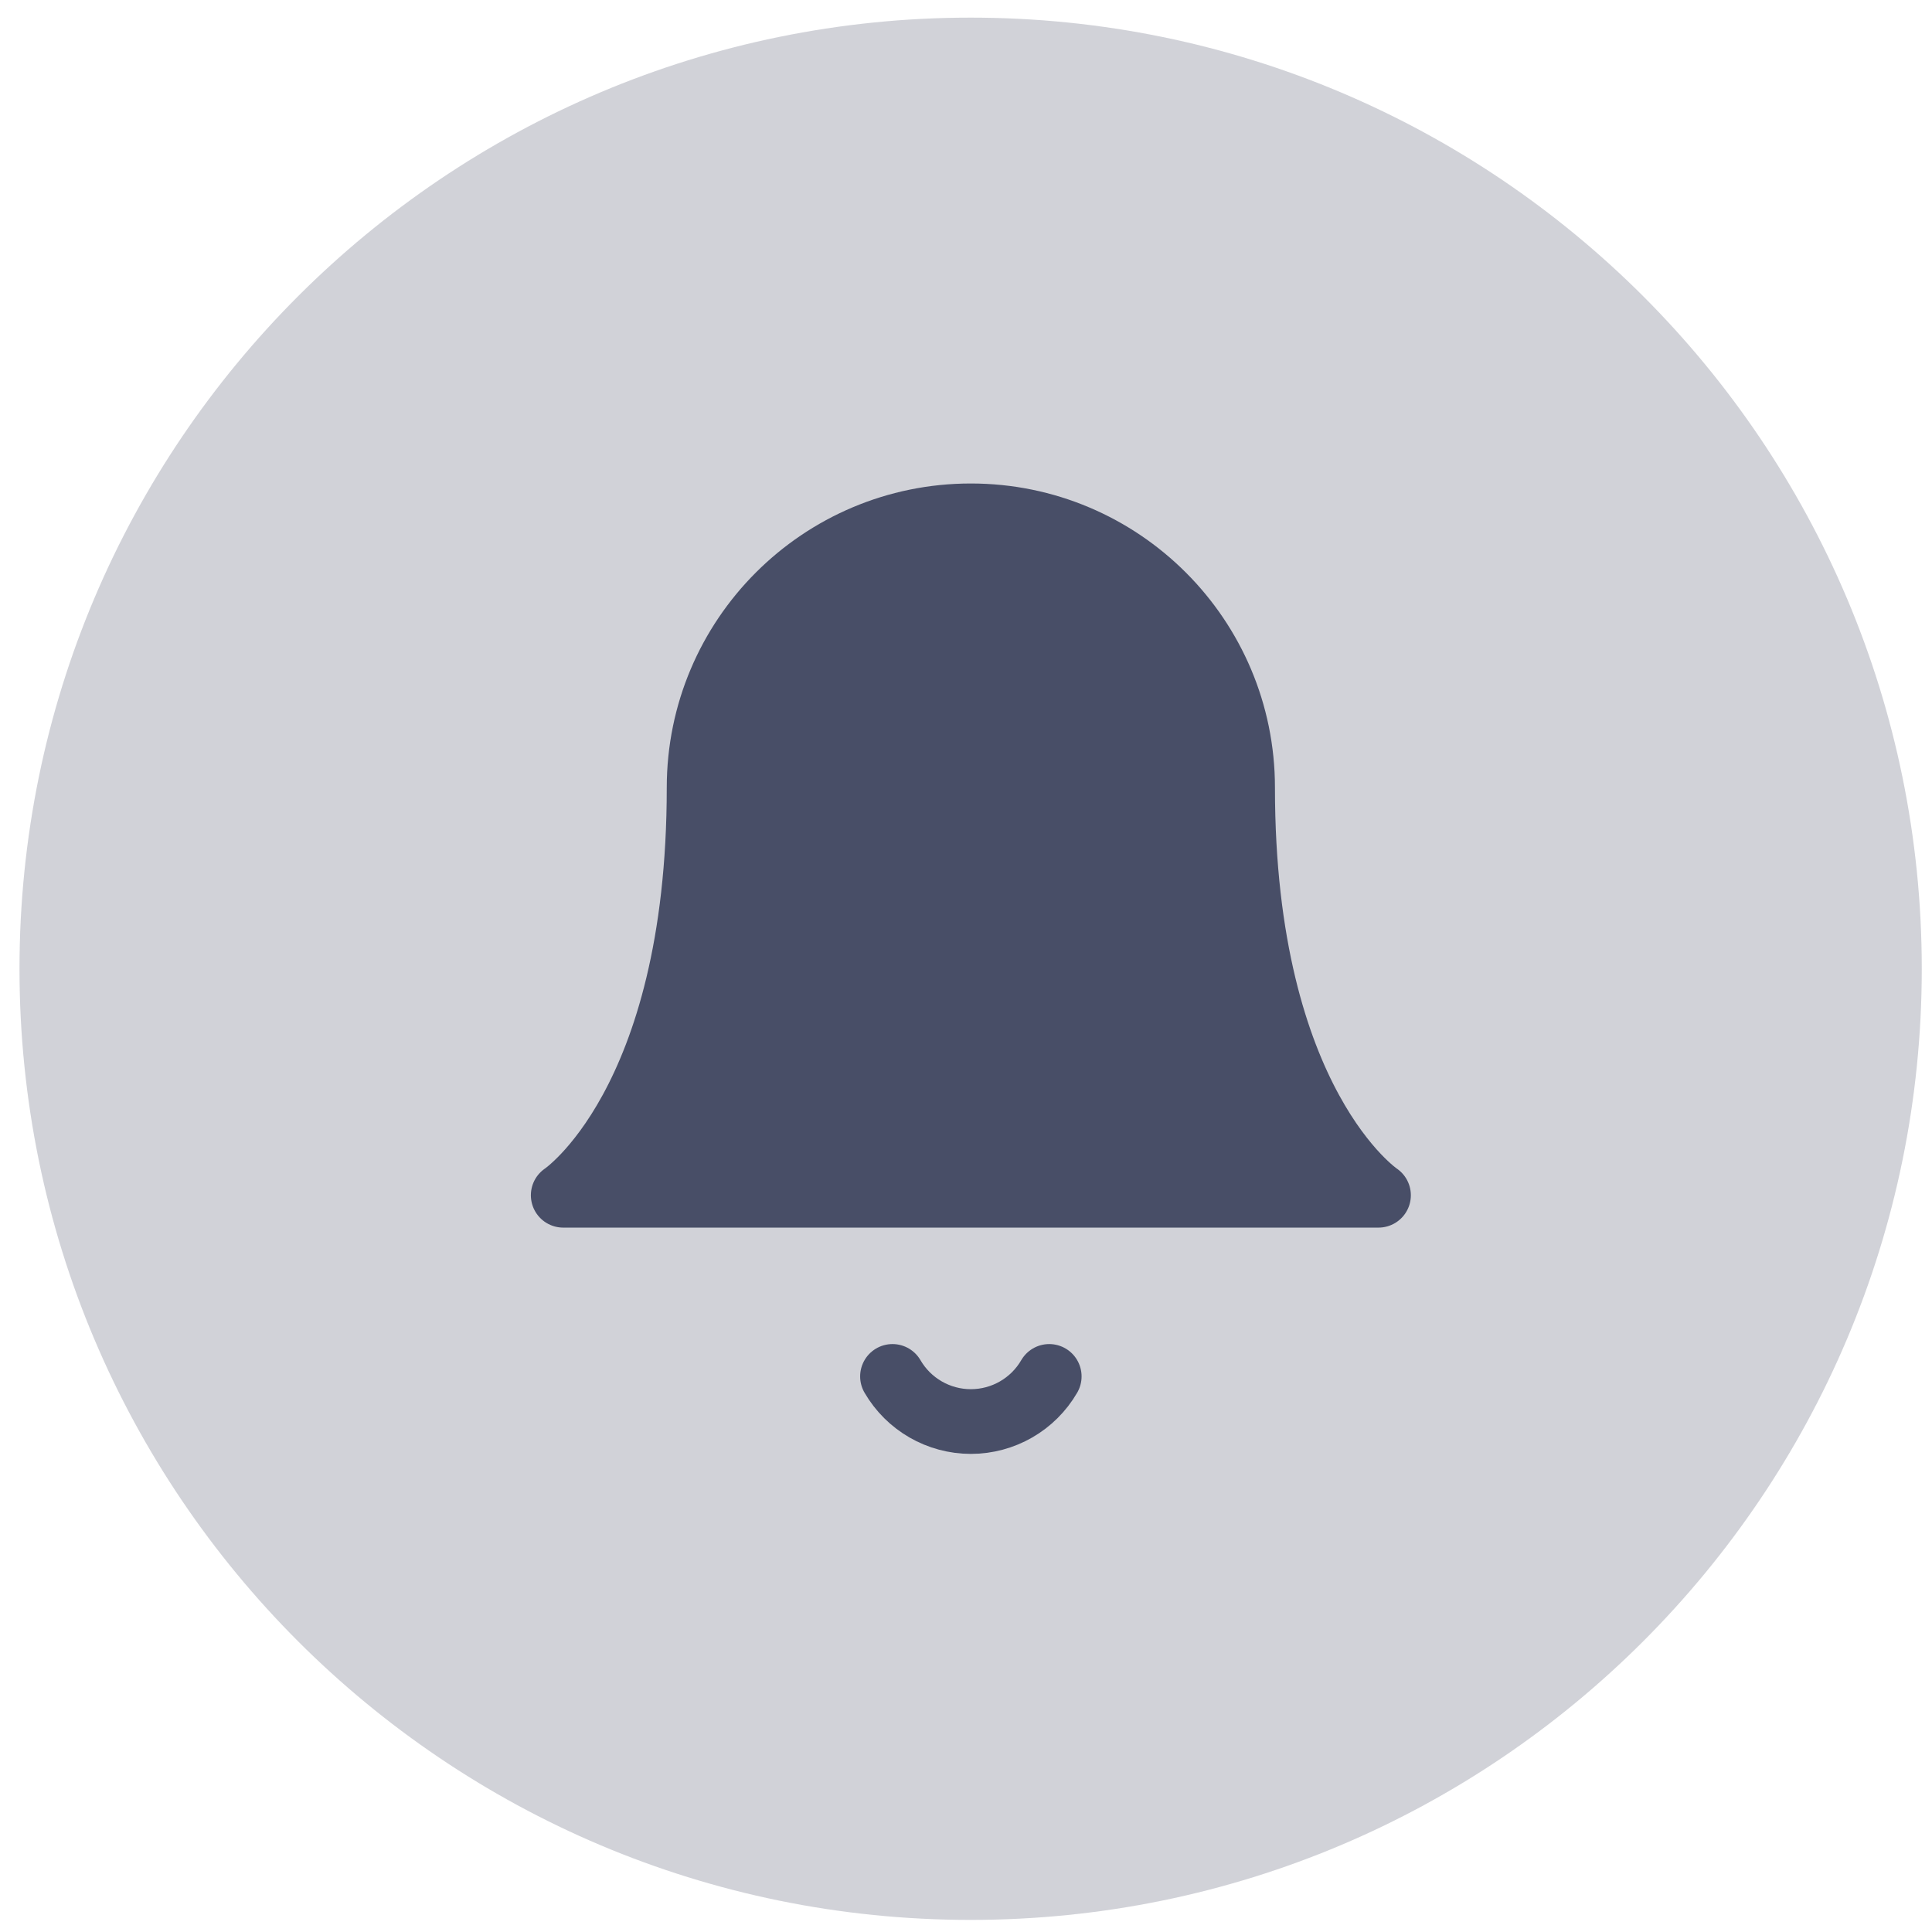
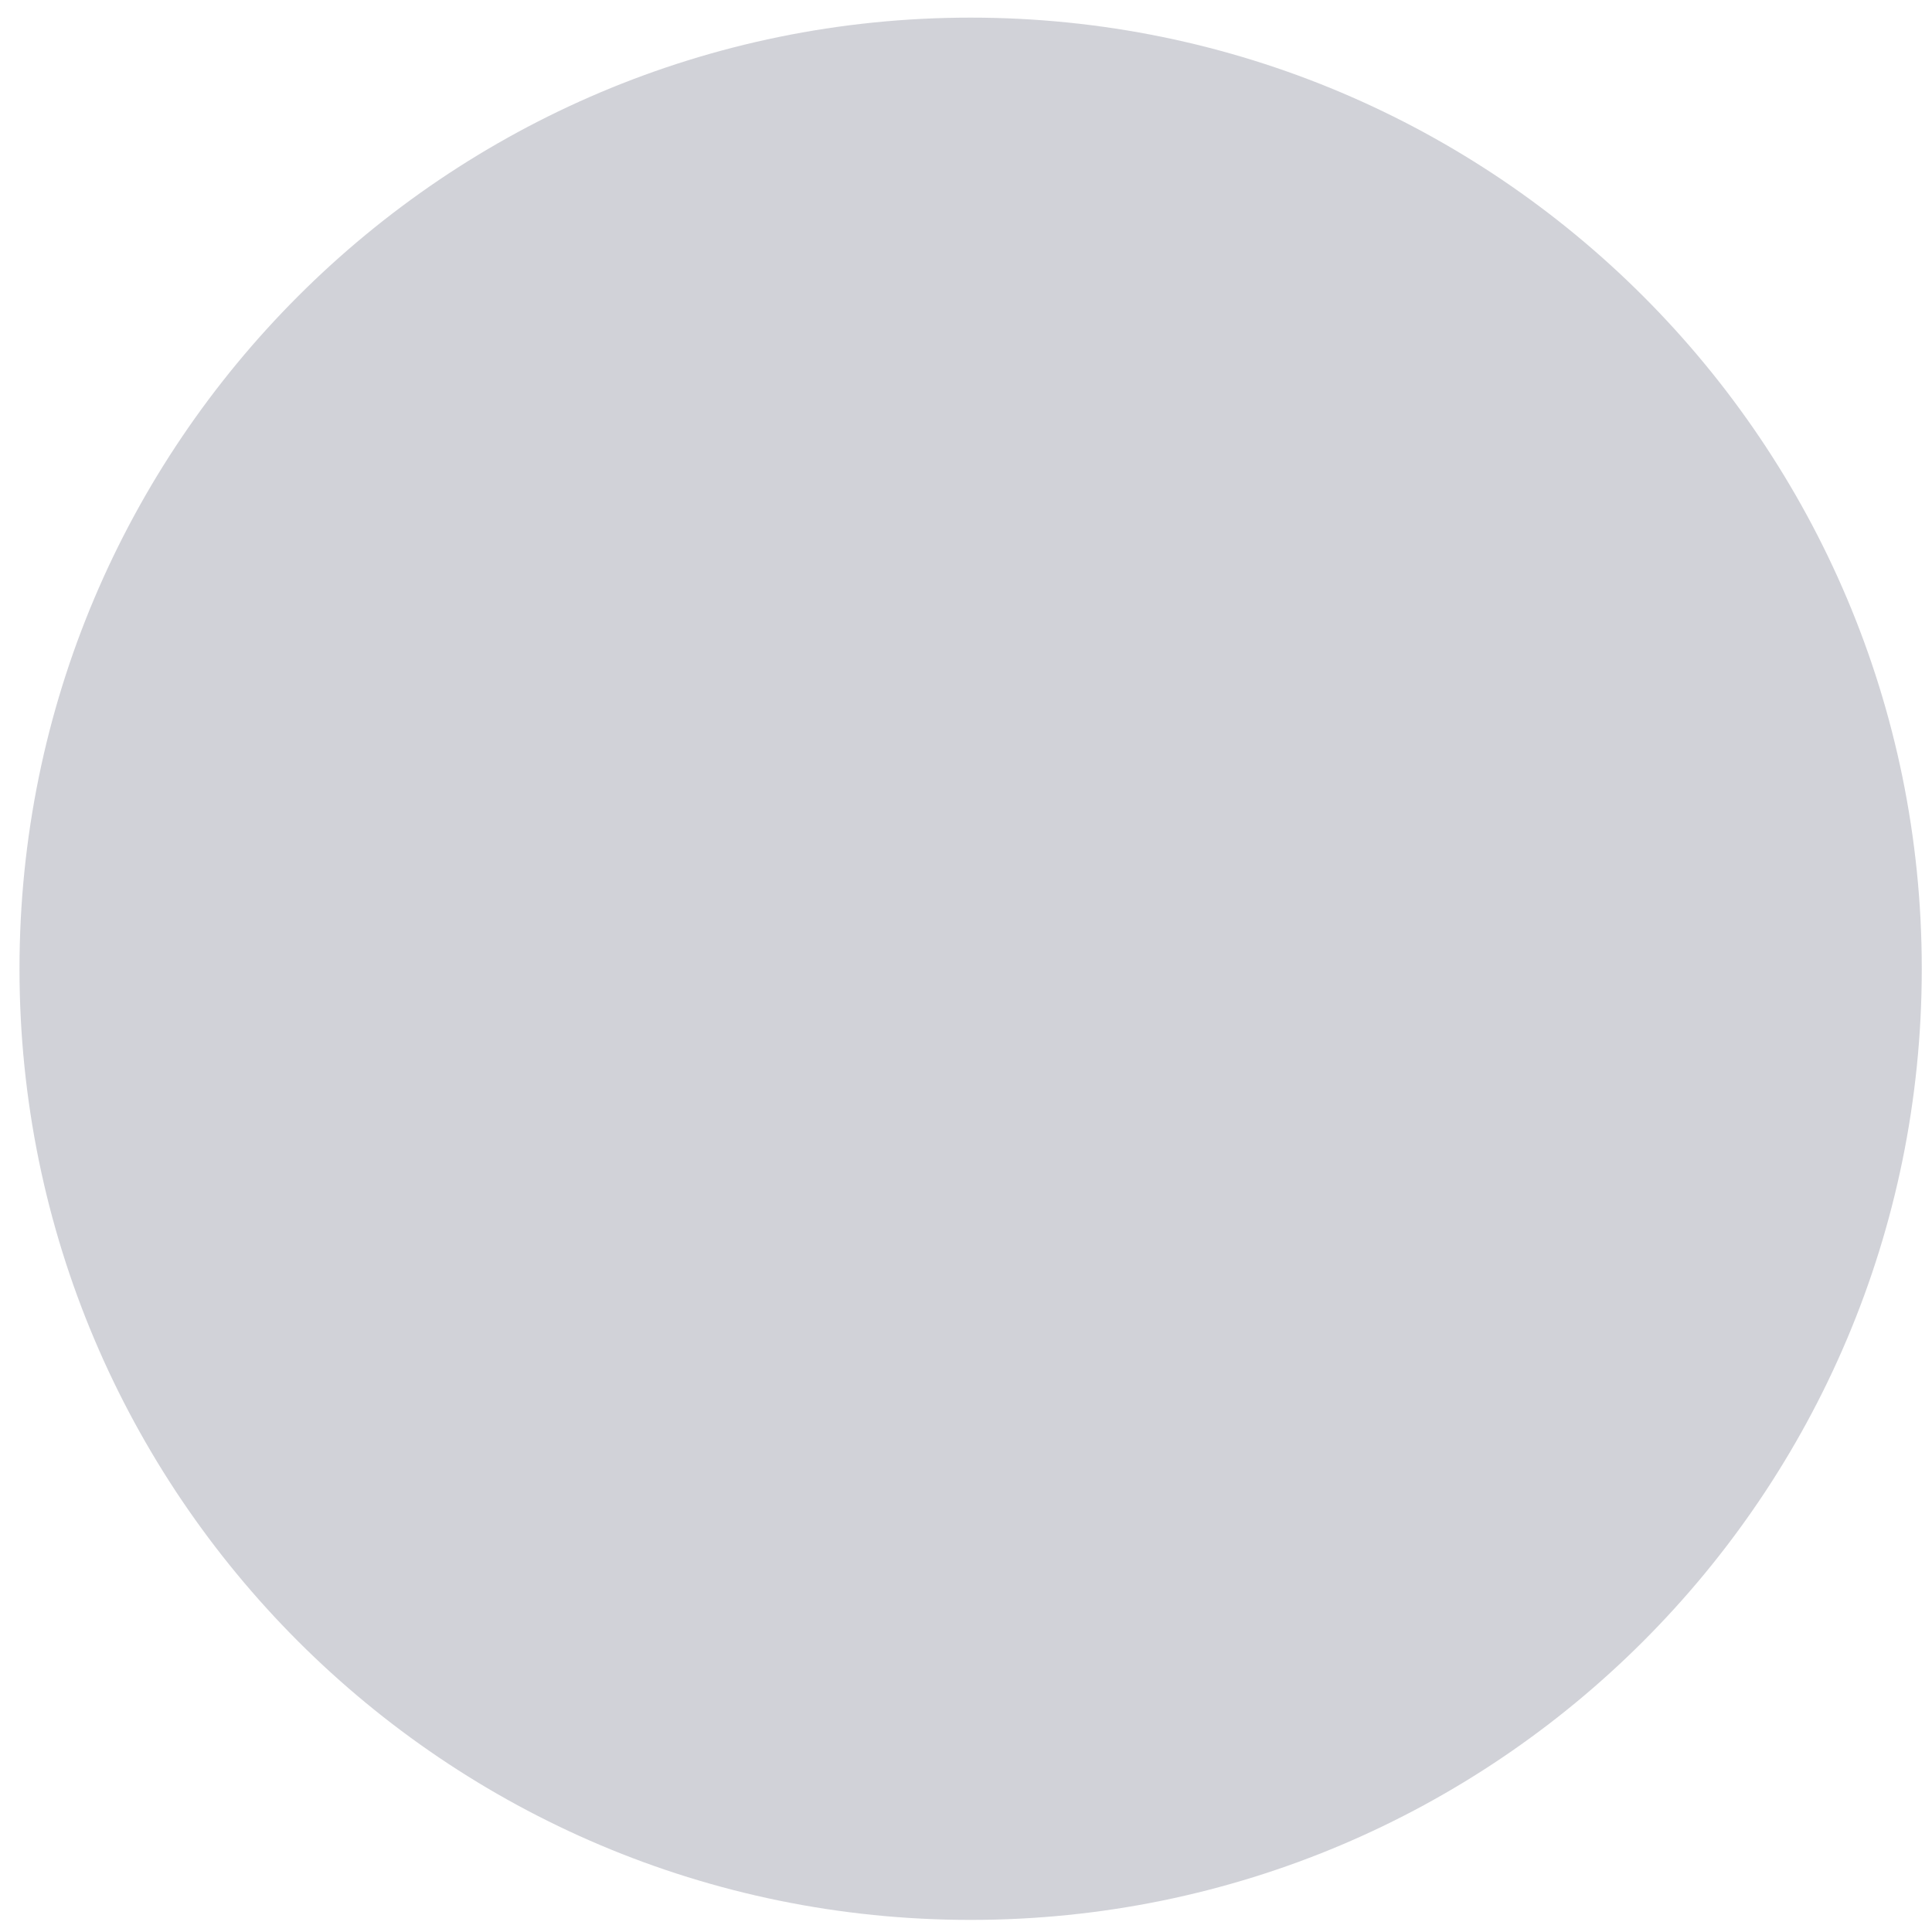
<svg xmlns="http://www.w3.org/2000/svg" width="65" height="65" viewBox="0 0 65 65" fill="none">
  <g clip-path="url(#clip0_6_43488)">
    <path opacity="0.25" d="M32.656 64.593C50.329 64.593 64.656 50.266 64.656 32.593C64.656 14.92 50.329 0.593 32.656 0.593C14.983 0.593 0.656 14.92 0.656 32.593C0.656 50.266 14.983 64.593 32.656 64.593Z" fill="#484E67" />
-     <path fill-rule="evenodd" clip-rule="evenodd" d="M41.806 26.498C41.806 21.449 37.713 17.355 32.663 17.355C27.614 17.355 23.521 21.449 23.521 26.498C23.521 37.165 18.949 40.213 18.949 40.213H46.378C46.378 40.213 41.806 37.165 41.806 26.498Z" fill="#484E67" stroke="#484E67" stroke-width="2.177" stroke-linecap="round" stroke-linejoin="round" />
-     <path d="M35.3 46.308C34.755 47.248 33.75 47.826 32.663 47.826C31.577 47.826 30.573 47.248 30.027 46.308" stroke="#484E67" stroke-width="2.177" stroke-linecap="round" stroke-linejoin="round" />
  </g>
  <defs>
    <clipPath id="clip0_6_43488">
      <rect width="64" height="64" fill="white" transform="translate(0.658 0.595)" />
    </clipPath>
  </defs>
</svg>